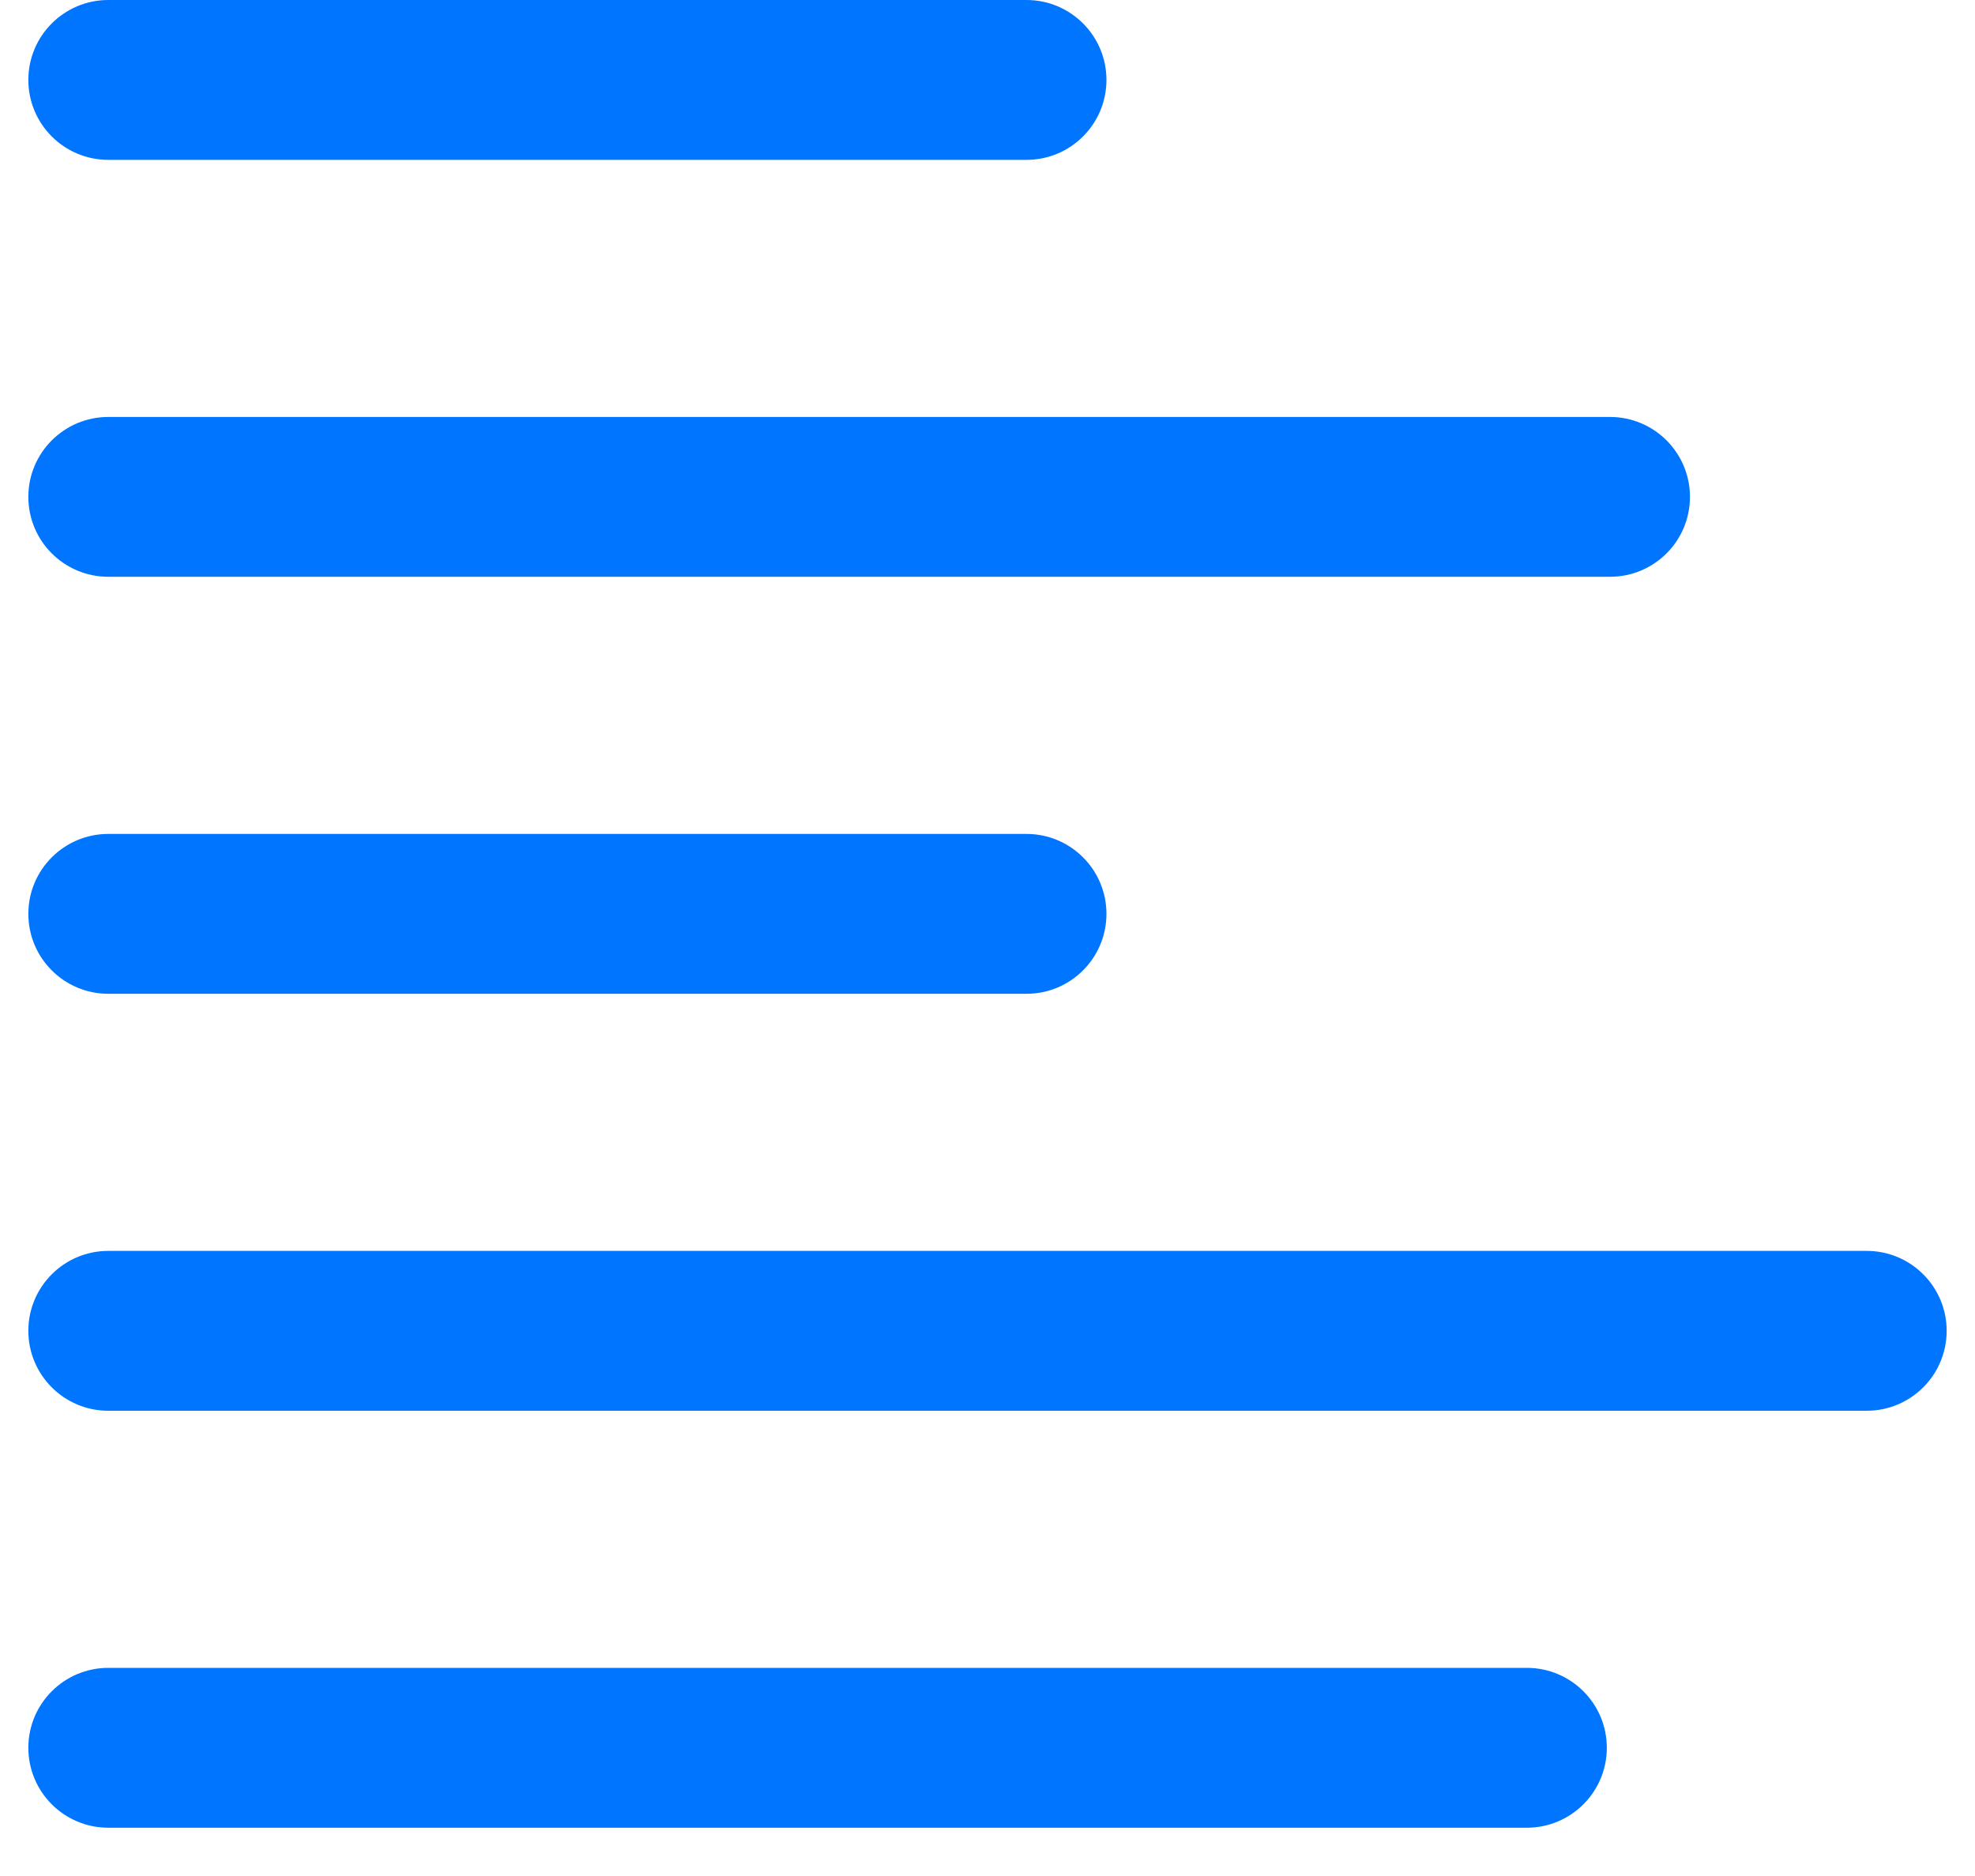
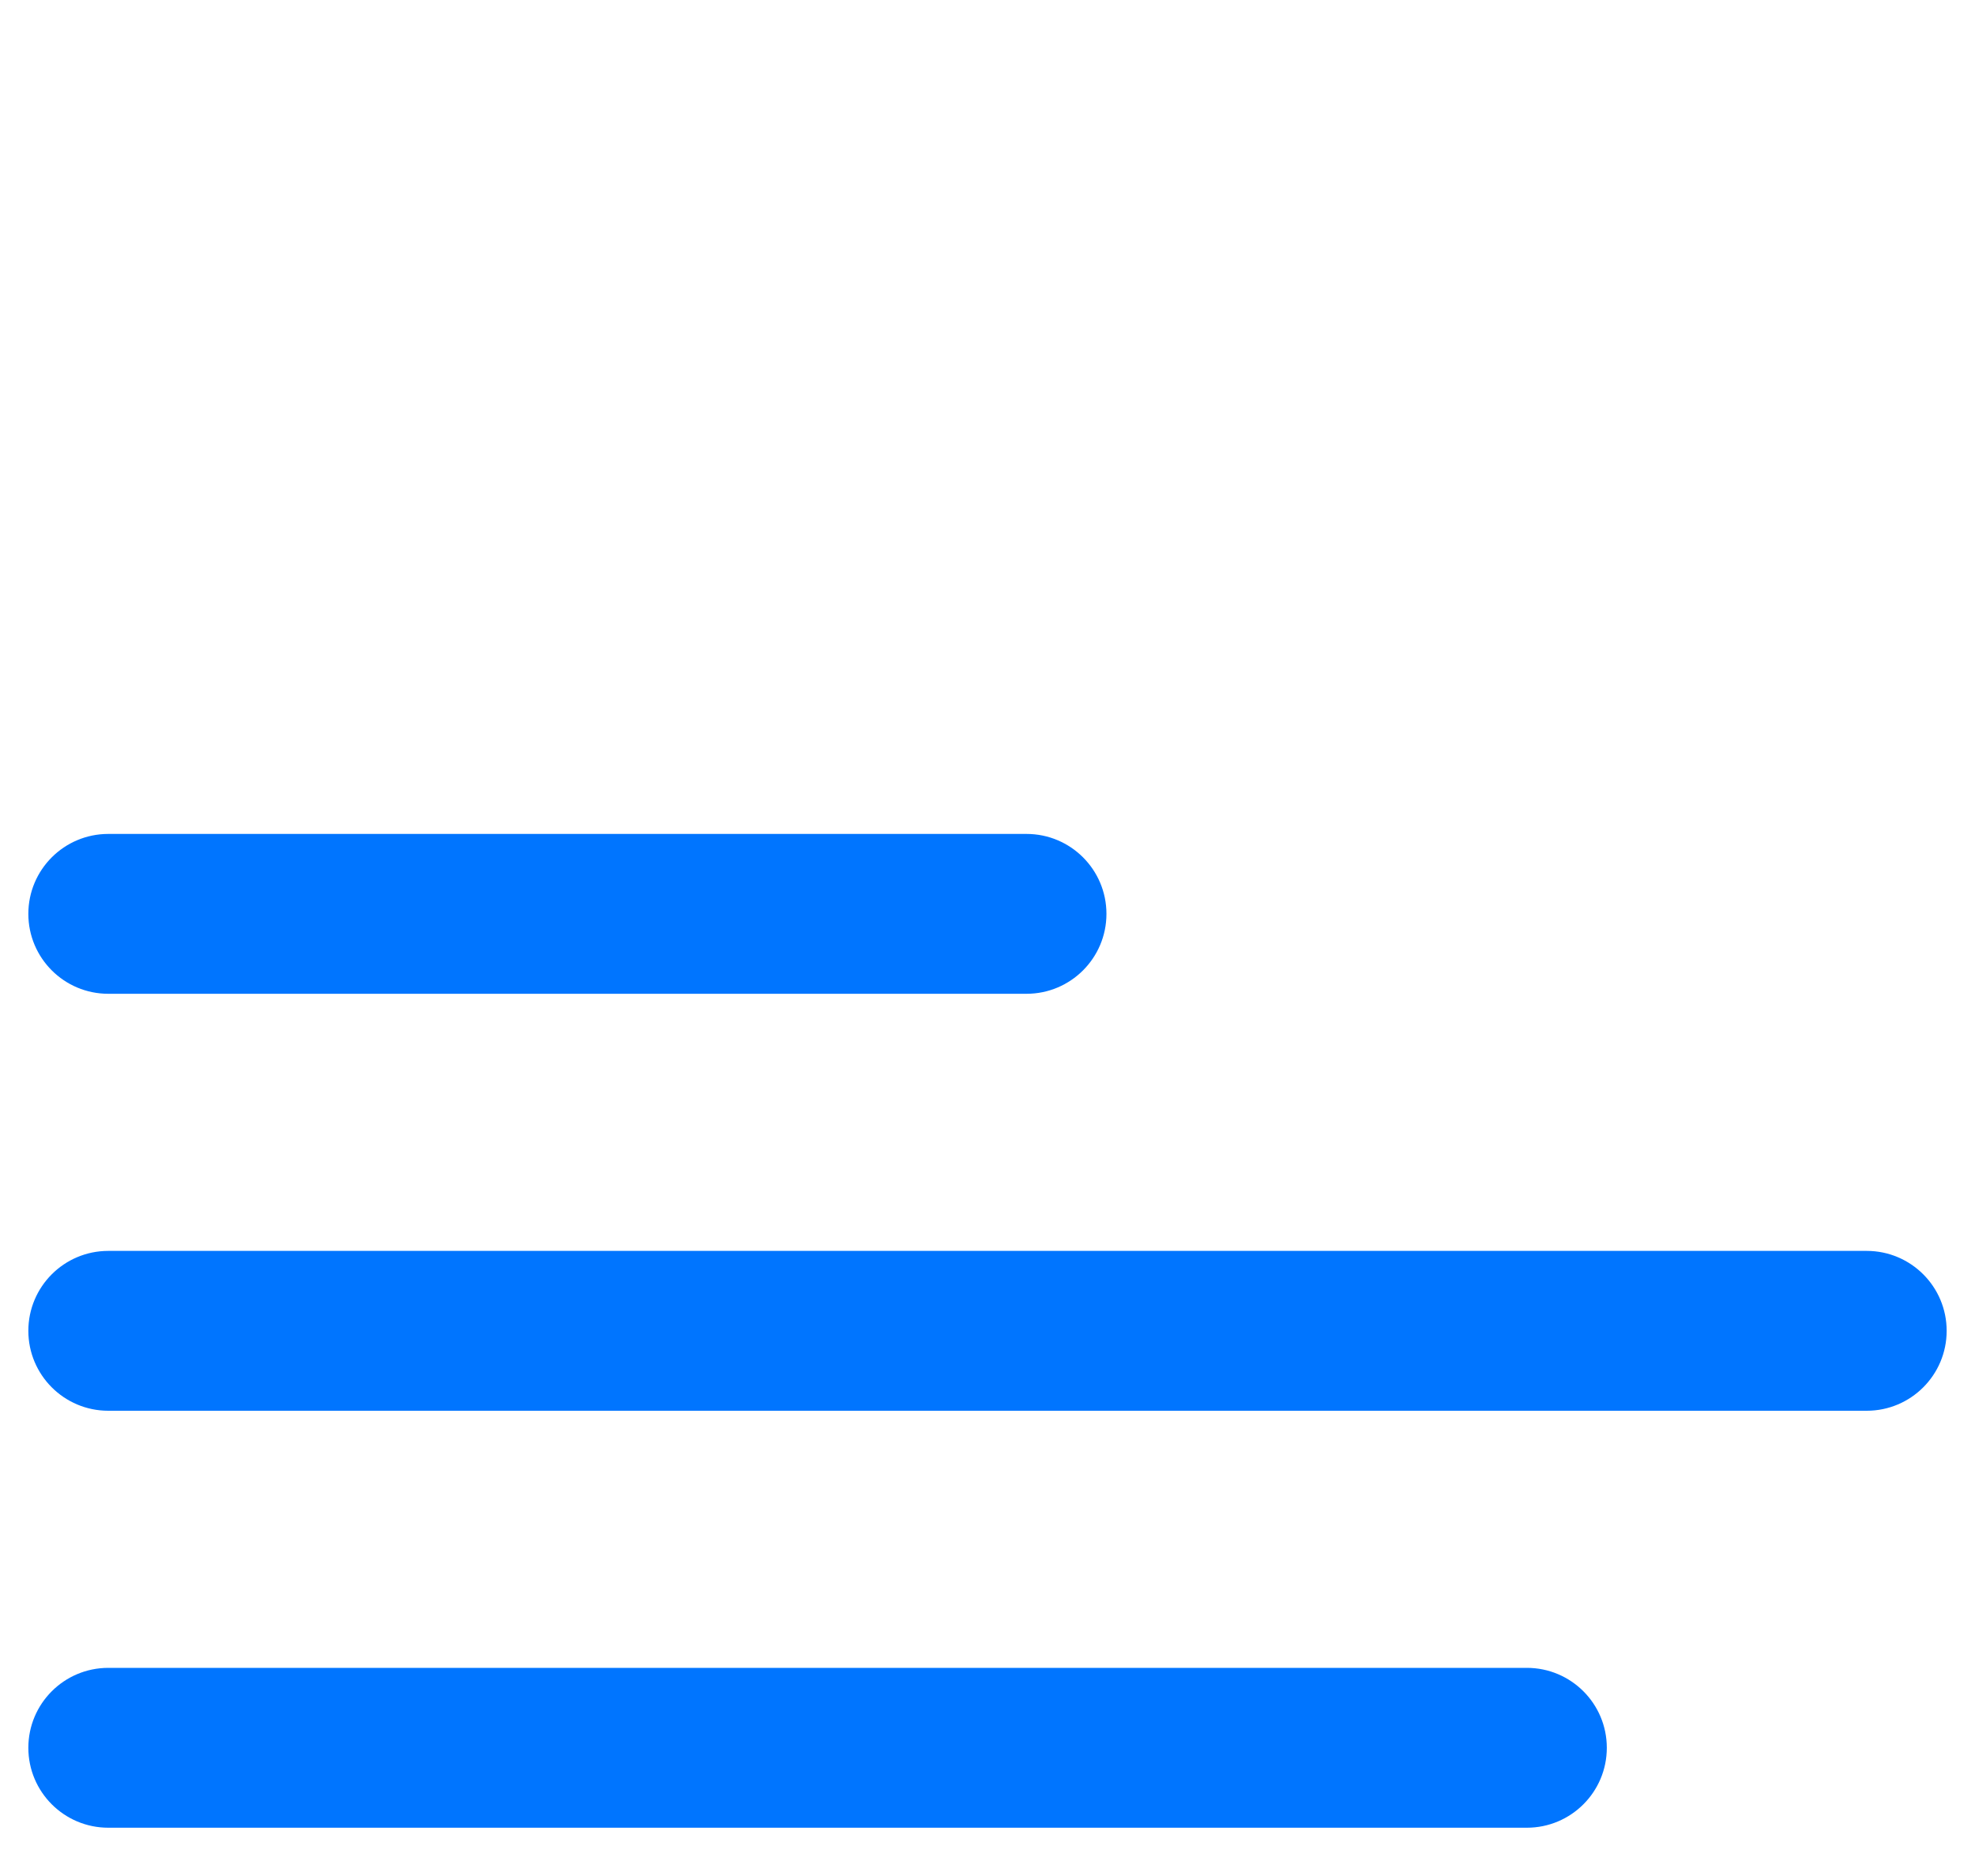
<svg xmlns="http://www.w3.org/2000/svg" width="40" height="38" viewBox="0 0 40 38" fill="none">
  <path fill-rule="evenodd" clip-rule="evenodd" d="M0.574 35.403C0.574 34.509 1.299 33.784 2.193 33.784H30.924C31.818 33.784 32.543 34.509 32.543 35.403C32.543 36.297 31.818 37.022 30.924 37.022H2.193C1.299 37.022 0.574 36.297 0.574 35.403Z" fill="#0075FF" />
-   <path fill-rule="evenodd" clip-rule="evenodd" d="M0.574 1.619C0.574 0.725 1.299 0 2.193 0H20.79C21.684 0 22.409 0.725 22.409 1.619C22.409 2.513 21.684 3.238 20.79 3.238H2.193C1.299 3.238 0.574 2.513 0.574 1.619Z" fill="#0075FF" />
  <path fill-rule="evenodd" clip-rule="evenodd" d="M0.574 26.957C0.574 26.063 1.299 25.338 2.193 25.338H37.807C38.701 25.338 39.426 26.063 39.426 26.957C39.426 27.851 38.701 28.576 37.807 28.576H2.193C1.299 28.576 0.574 27.851 0.574 26.957Z" fill="#0075FF" />
  <path fill-rule="evenodd" clip-rule="evenodd" d="M0.574 18.511C0.574 17.617 1.299 16.892 2.193 16.892H20.79C21.684 16.892 22.409 17.617 22.409 18.511C22.409 19.405 21.684 20.13 20.79 20.13H2.193C1.299 20.13 0.574 19.405 0.574 18.511Z" fill="#0075FF" />
-   <path fill-rule="evenodd" clip-rule="evenodd" d="M0.574 10.065C0.574 9.171 1.299 8.446 2.193 8.446H32.608C33.502 8.446 34.227 9.171 34.227 10.065C34.227 10.959 33.502 11.683 32.608 11.683H2.193C1.299 11.683 0.574 10.959 0.574 10.065Z" fill="#0075FF" />
</svg>